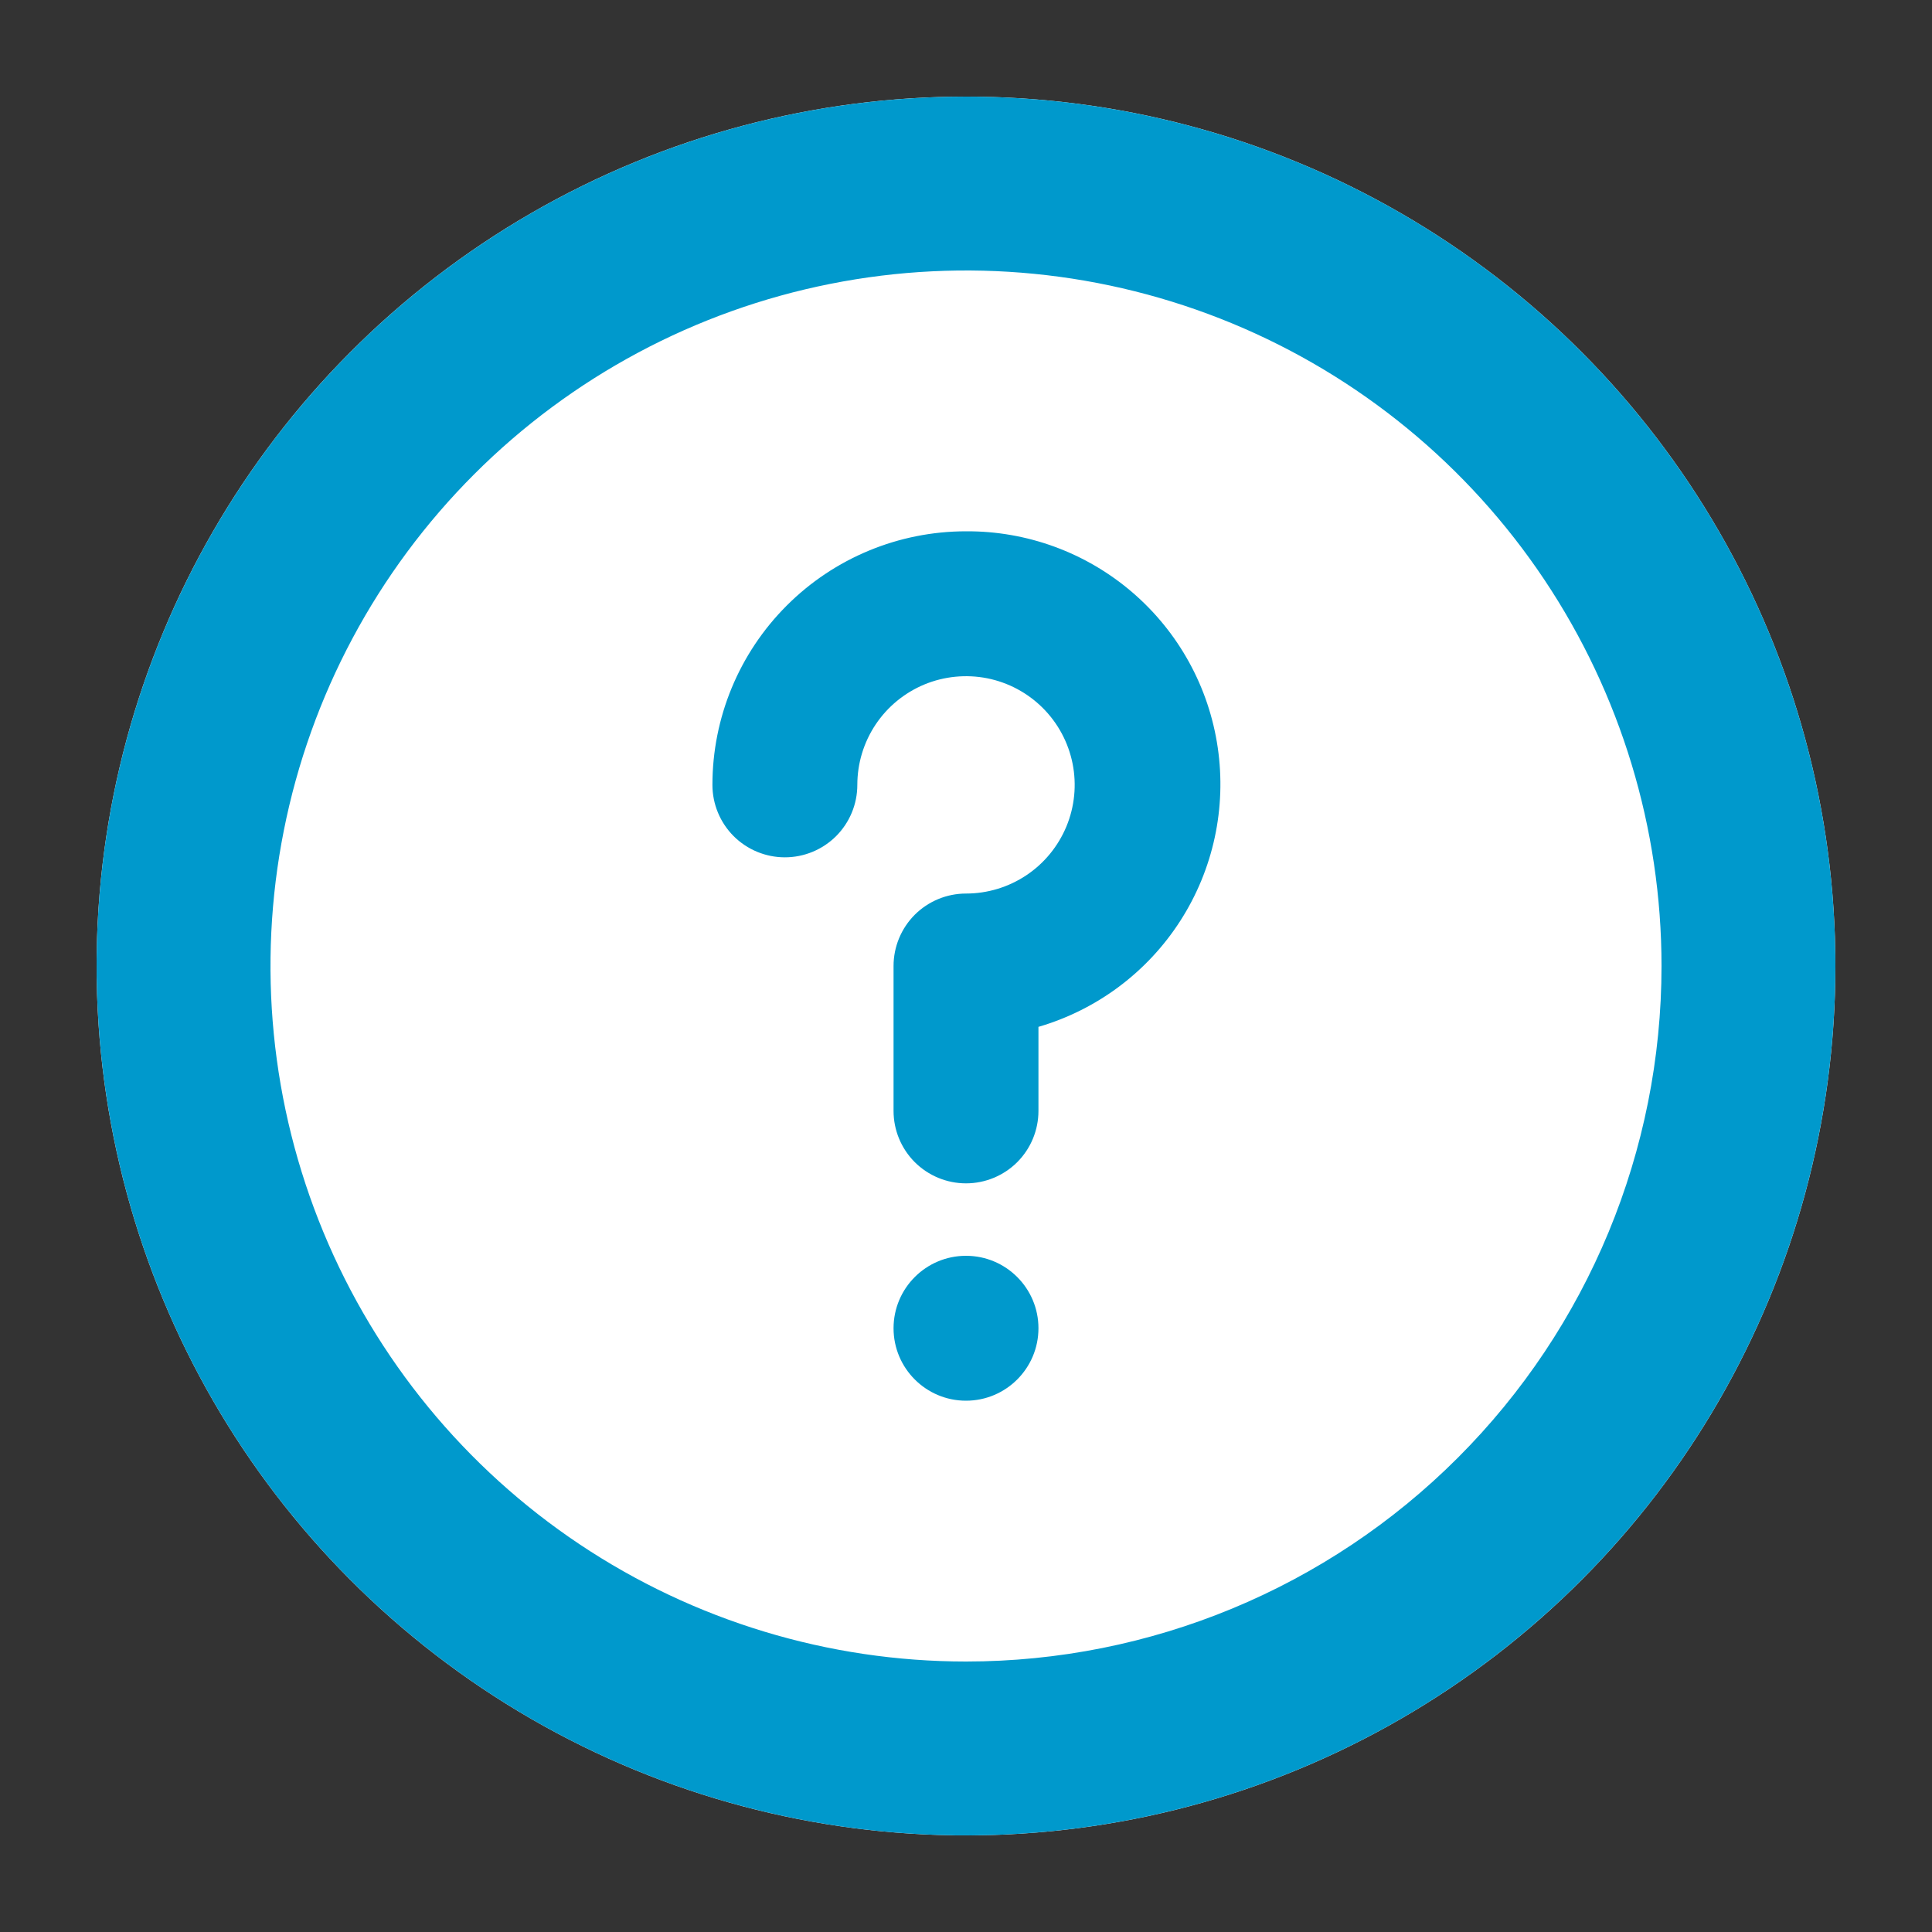
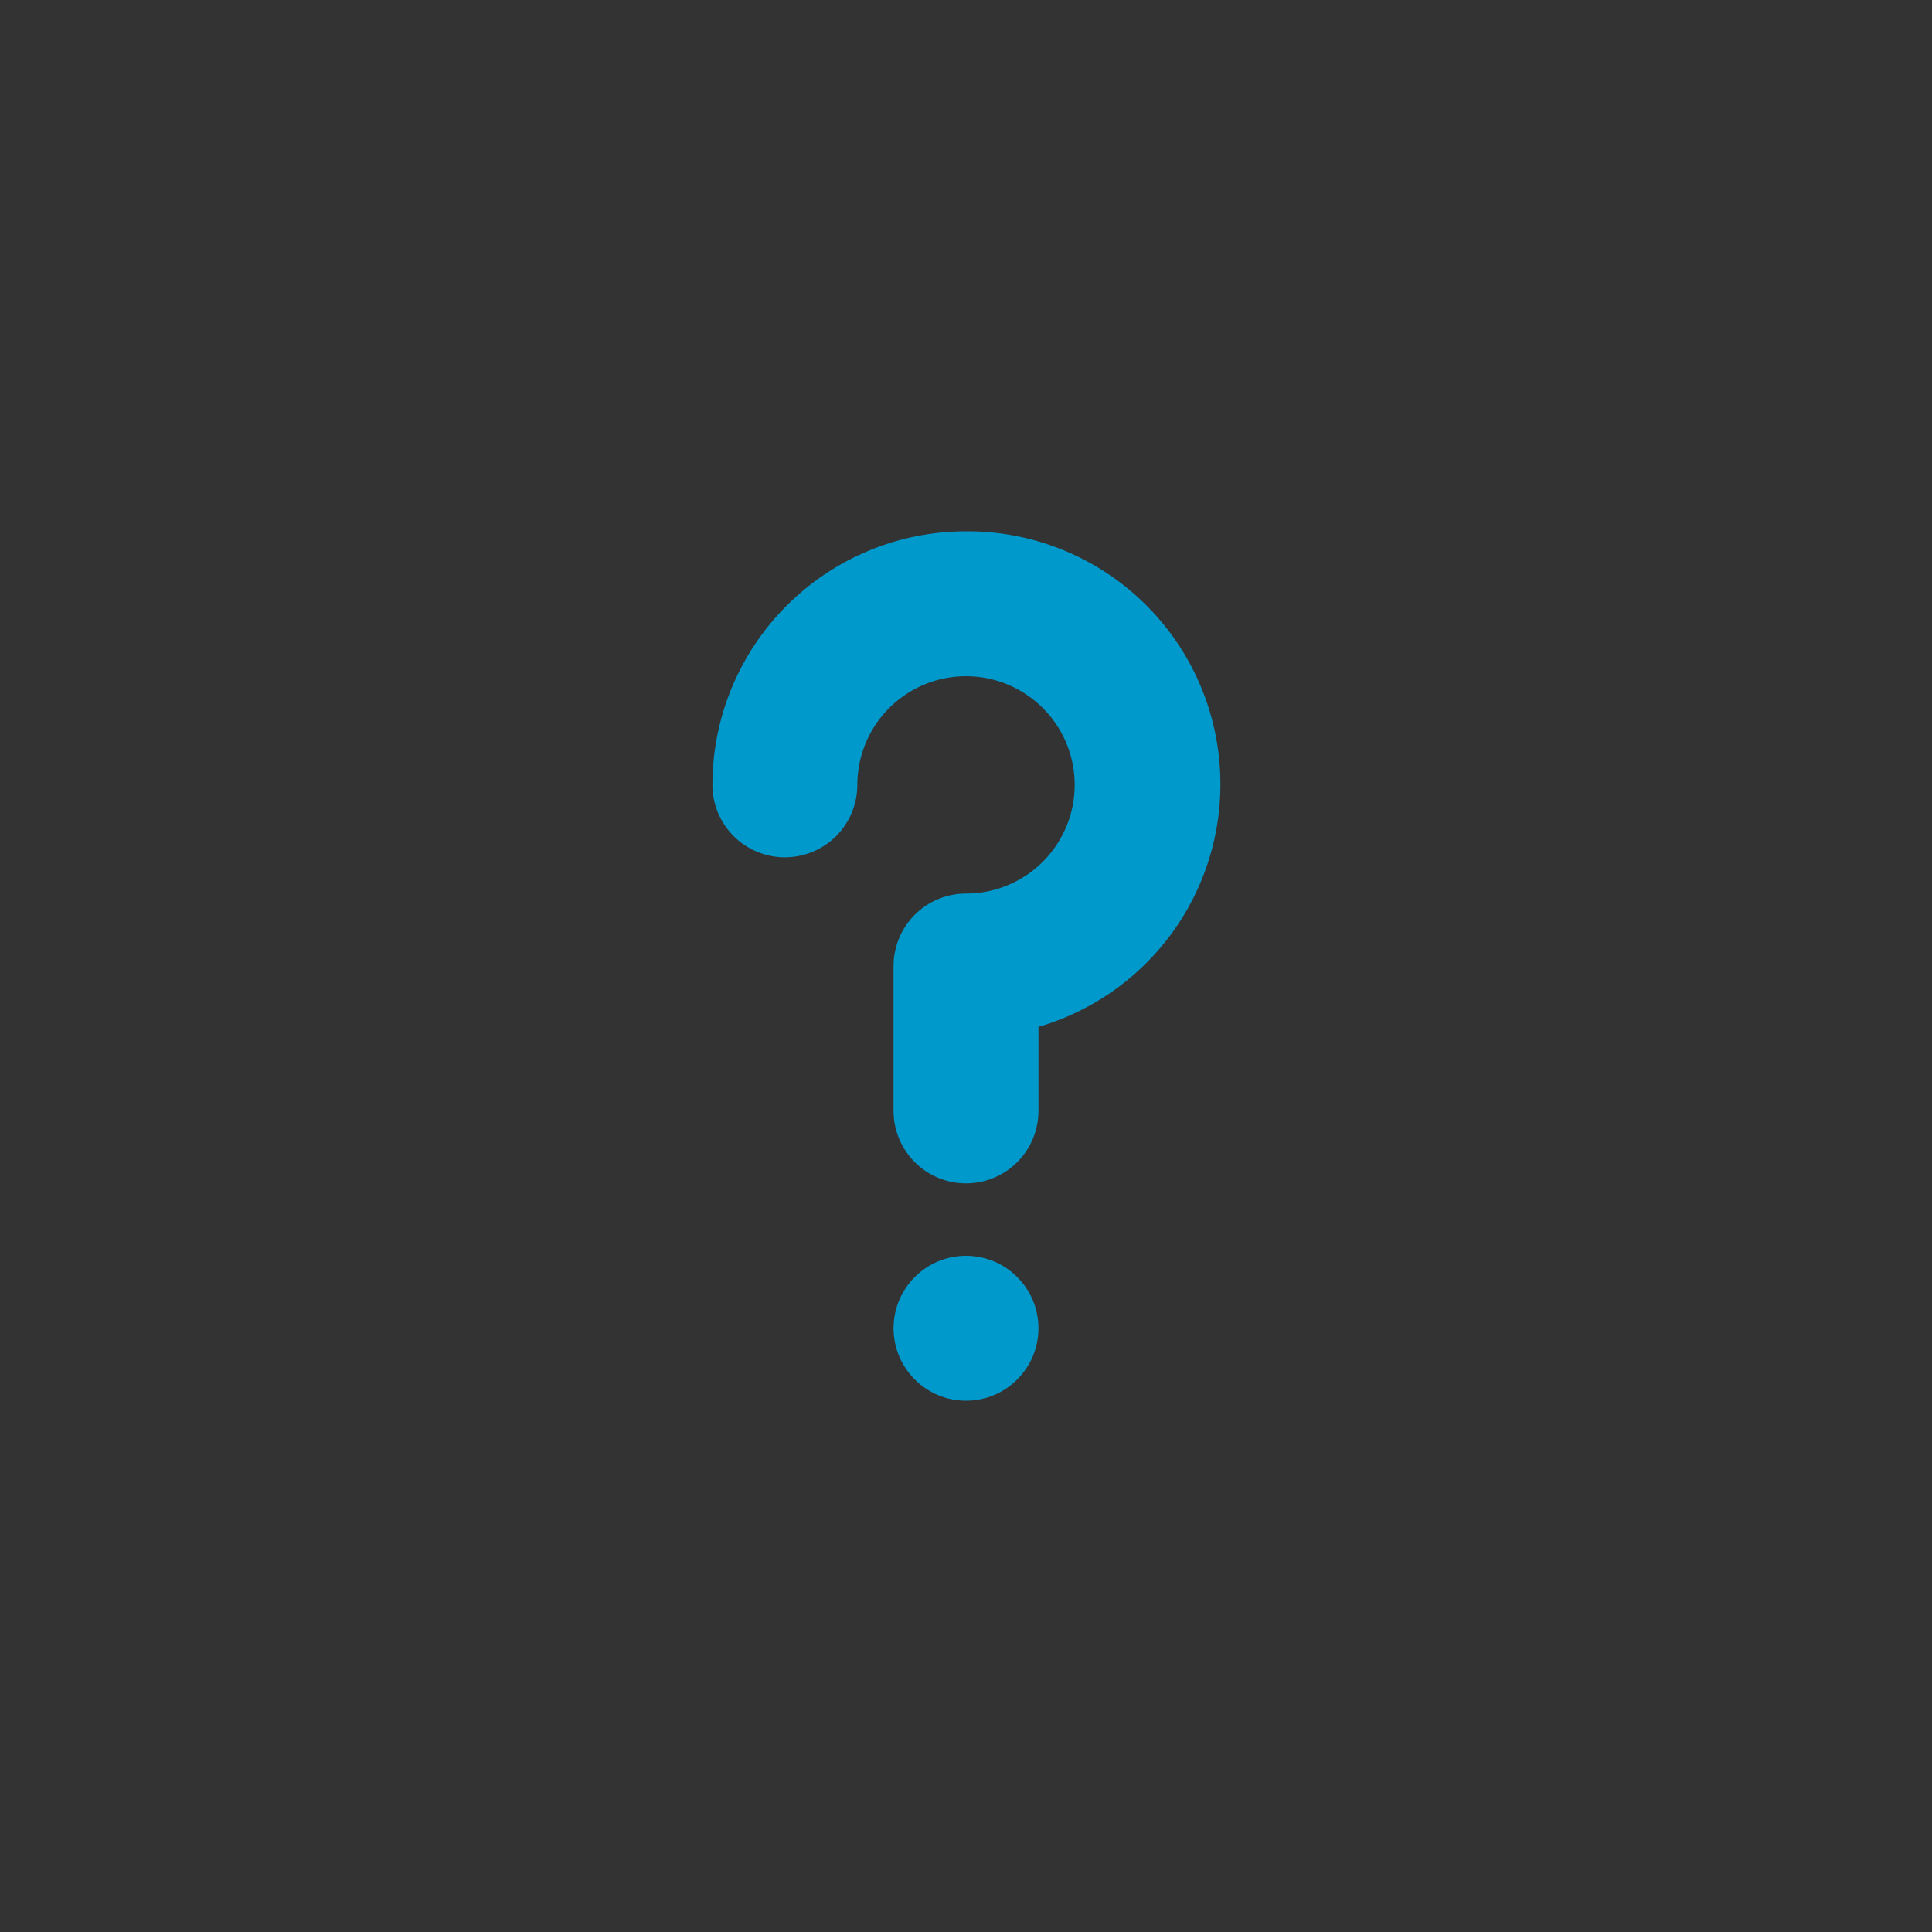
<svg xmlns="http://www.w3.org/2000/svg" width="40" height="40" viewBox="0 0 40 40" fill="none">
  <rect x="0" y="0" width="40" height="40" fill="#333333" stroke="none" />
-   <circle cx="20" cy="20" r="18" fill="white" />
-   <path d="M20 2C16.44 2 12.96 3.056 10 5.034C7.04 7.011 4.733 9.823 3.37 13.112C2.008 16.401 1.651 20.02 2.346 23.512C3.04 27.003 4.755 30.211 7.272 32.728C9.789 35.245 12.997 36.96 16.488 37.654C19.98 38.349 23.599 37.992 26.888 36.63C30.177 35.267 32.989 32.96 34.966 30C36.944 27.04 38 23.56 38 20C38 17.636 37.534 15.296 36.63 13.112C35.725 10.928 34.399 8.944 32.728 7.272C31.056 5.601 29.072 4.275 26.888 3.37C24.704 2.466 22.364 2 20 2ZM20 34.4C17.152 34.4 14.368 33.555 12 31.973C9.632 30.391 7.786 28.142 6.696 25.511C5.606 22.879 5.321 19.984 5.877 17.191C6.432 14.397 7.804 11.832 9.818 9.818C11.832 7.804 14.397 6.432 17.191 5.877C19.984 5.321 22.879 5.606 25.511 6.696C28.142 7.786 30.391 9.632 31.973 12C33.555 14.368 34.4 17.152 34.4 20C34.4 23.819 32.883 27.482 30.182 30.182C27.482 32.883 23.819 34.4 20 34.4Z" fill="#0099CC" />
  <path d="M20 11C18.608 11 17.272 11.553 16.288 12.538C15.303 13.522 14.75 14.858 14.75 16.25C14.75 16.648 14.908 17.029 15.189 17.311C15.471 17.592 15.852 17.75 16.25 17.75C16.648 17.75 17.029 17.592 17.311 17.311C17.592 17.029 17.75 16.648 17.75 16.25C17.75 15.805 17.882 15.37 18.129 15C18.376 14.63 18.728 14.342 19.139 14.171C19.55 14.001 20.003 13.957 20.439 14.043C20.875 14.13 21.276 14.344 21.591 14.659C21.906 14.974 22.12 15.375 22.207 15.811C22.294 16.248 22.249 16.7 22.079 17.111C21.908 17.522 21.62 17.874 21.25 18.121C20.88 18.368 20.445 18.5 20 18.5C19.602 18.5 19.221 18.658 18.939 18.939C18.658 19.221 18.5 19.602 18.5 20V23C18.5 23.398 18.658 23.779 18.939 24.061C19.221 24.342 19.602 24.5 20 24.5C20.398 24.5 20.779 24.342 21.061 24.061C21.342 23.779 21.5 23.398 21.5 23V21.26C22.712 20.906 23.756 20.126 24.438 19.063C25.12 18.001 25.395 16.727 25.212 15.478C25.03 14.228 24.402 13.087 23.444 12.264C22.486 11.441 21.263 10.992 20 11Z" fill="#0099CC" />
  <path d="M20 29C20.828 29 21.5 28.328 21.5 27.5C21.5 26.672 20.828 26 20 26C19.172 26 18.5 26.672 18.5 27.5C18.5 28.328 19.172 29 20 29Z" fill="#0099CC" />
</svg>